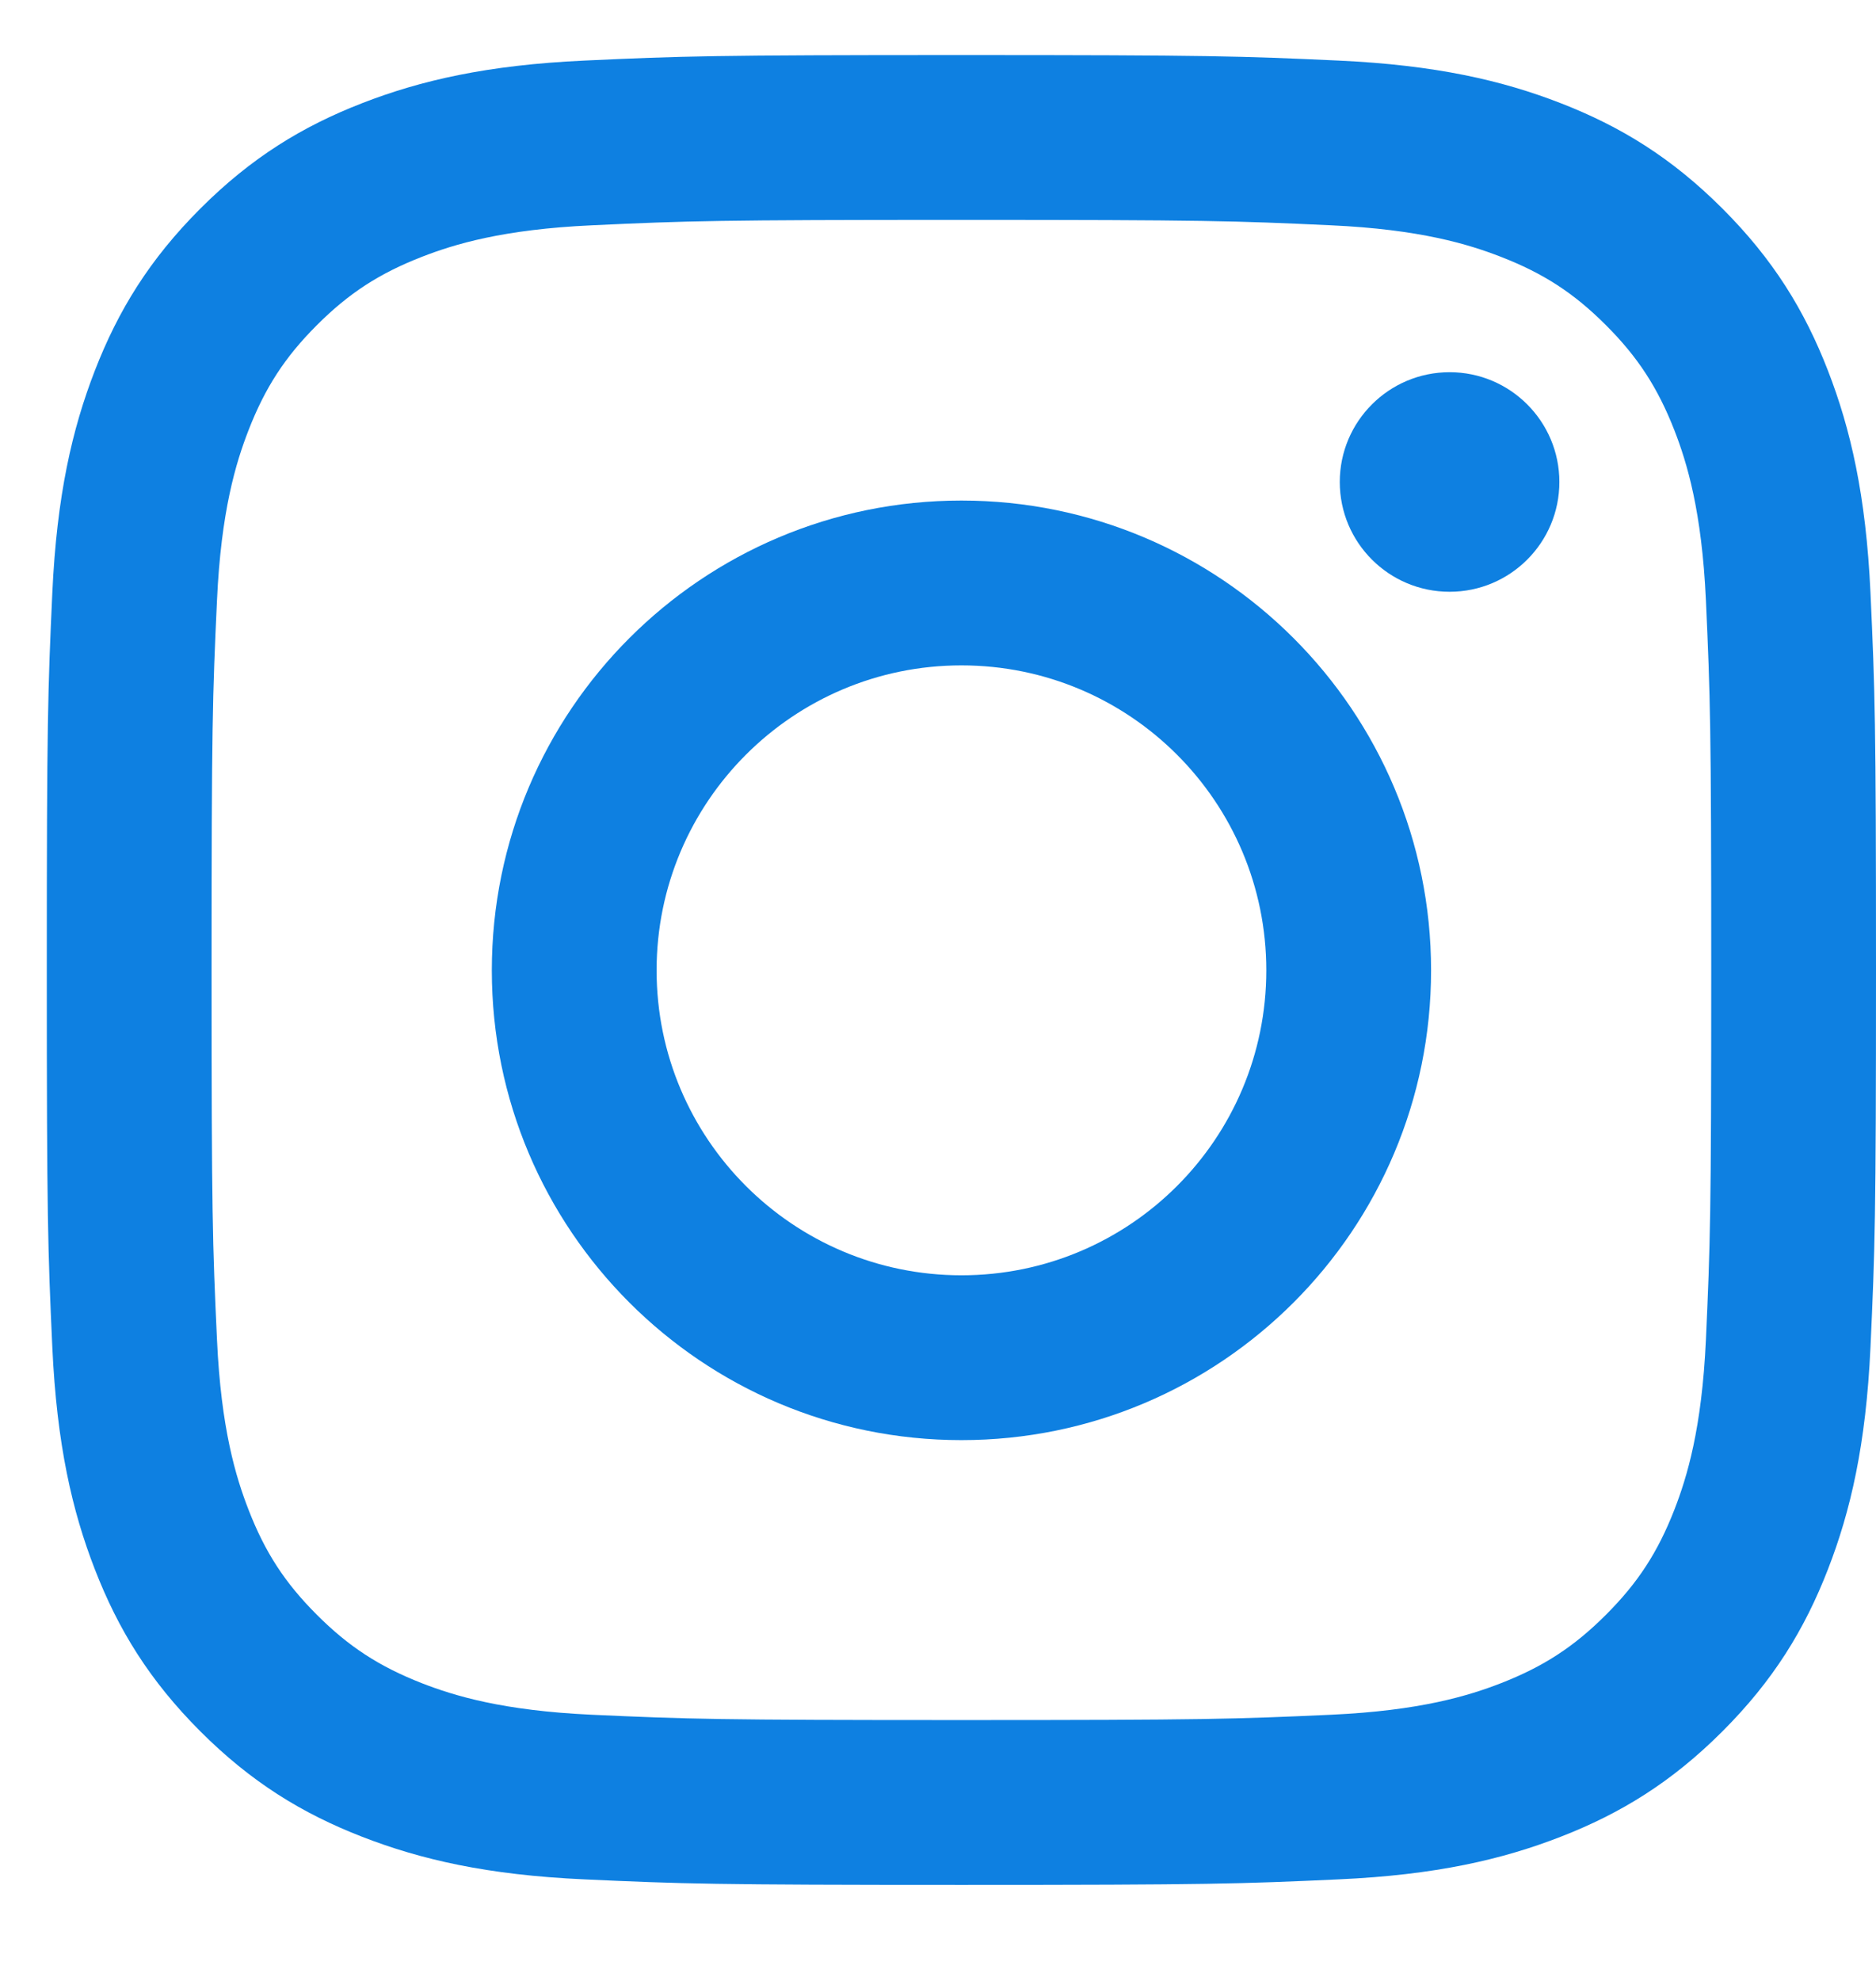
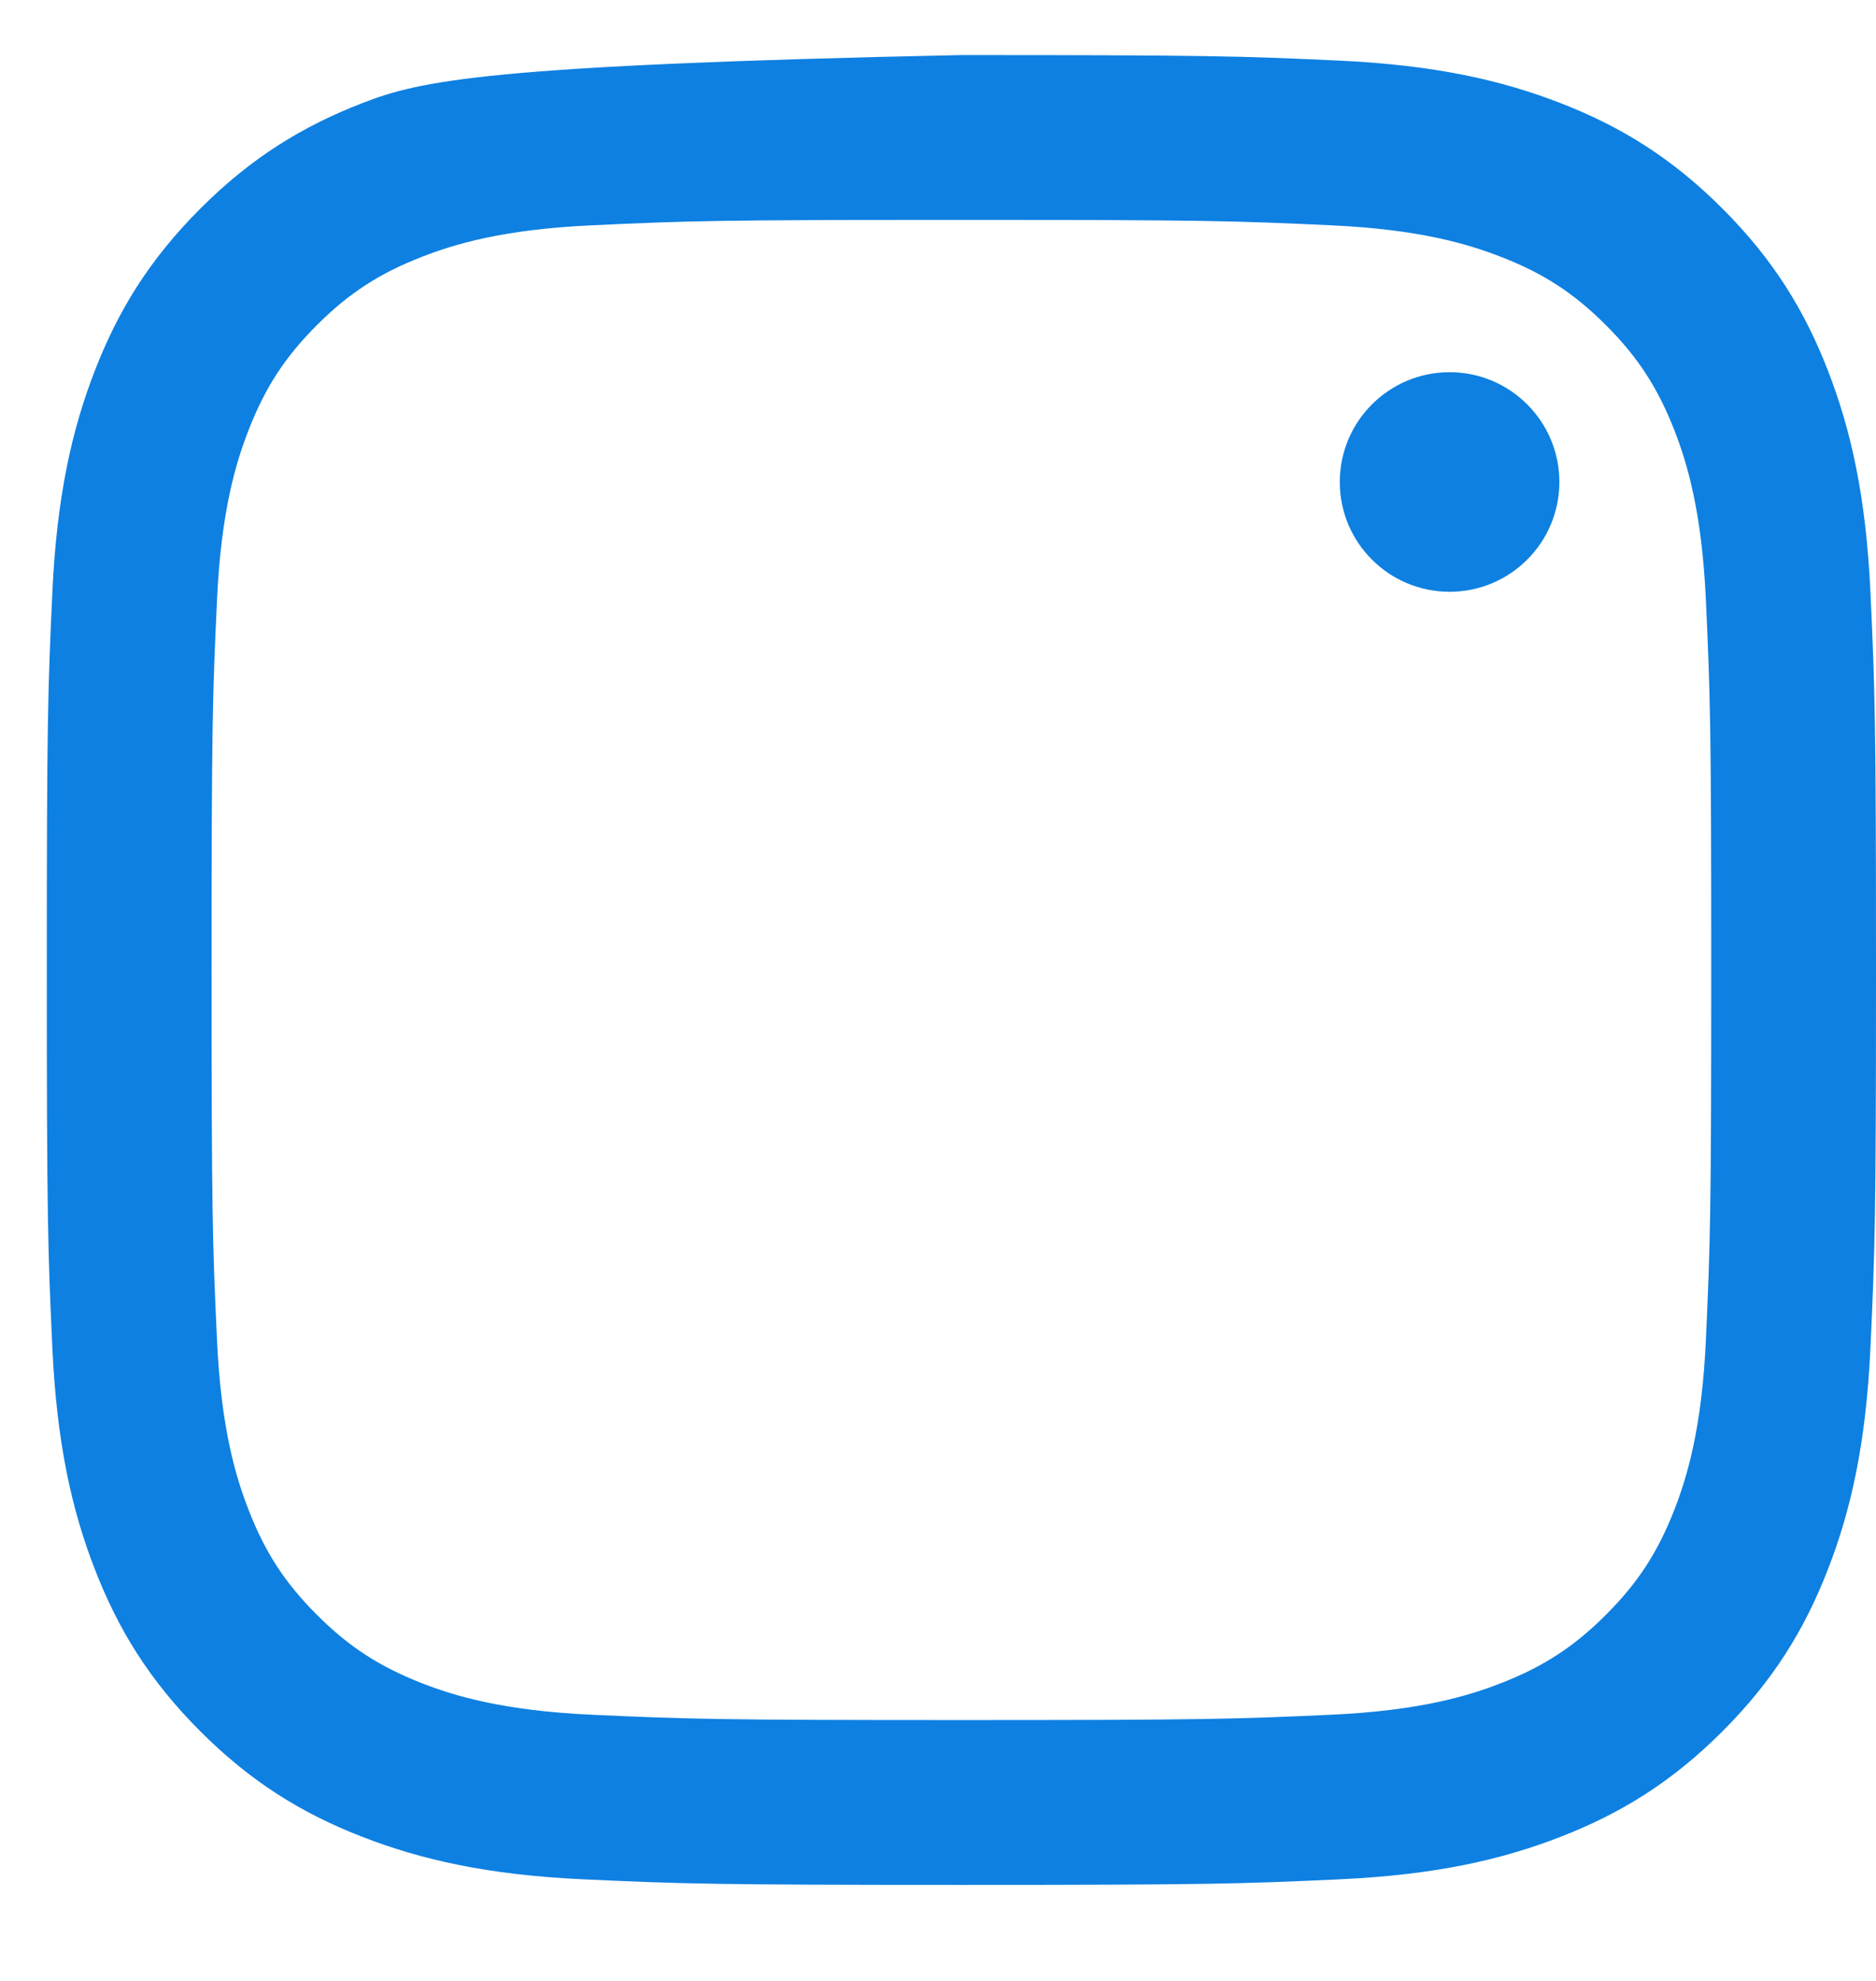
<svg xmlns="http://www.w3.org/2000/svg" width="18" height="19" viewBox="0 0 18 19" fill="none">
-   <path d="M9.225 0.528C6.841 0.528 6.543 0.538 5.607 0.581C4.672 0.624 4.035 0.772 3.476 0.989C2.899 1.213 2.41 1.513 1.922 2.001C1.434 2.489 1.134 2.978 0.91 3.555C0.693 4.114 0.545 4.752 0.502 5.686C0.459 6.622 0.449 6.92 0.449 9.304C0.449 11.687 0.459 11.986 0.502 12.922C0.545 13.856 0.693 14.494 0.91 15.052C1.134 15.629 1.434 16.118 1.922 16.606C2.41 17.094 2.899 17.394 3.476 17.618C4.035 17.835 4.672 17.984 5.607 18.026C6.543 18.069 6.841 18.079 9.225 18.079C11.608 18.079 11.907 18.069 12.843 18.026C13.777 17.984 14.415 17.835 14.973 17.618C15.55 17.394 16.039 17.094 16.527 16.606C17.015 16.118 17.315 15.629 17.539 15.052C17.756 14.494 17.904 13.856 17.947 12.922C17.99 11.986 18 11.687 18 9.304C18 6.92 17.99 6.622 17.947 5.686C17.904 4.752 17.756 4.114 17.539 3.555C17.315 2.978 17.015 2.489 16.527 2.001C16.039 1.513 15.55 1.213 14.973 0.989C14.415 0.772 13.777 0.624 12.843 0.581C11.907 0.538 11.608 0.528 9.225 0.528ZM9.225 2.109C11.568 2.109 11.845 2.118 12.771 2.161C13.626 2.2 14.091 2.343 14.4 2.463C14.81 2.622 15.102 2.812 15.409 3.119C15.716 3.426 15.906 3.719 16.066 4.128C16.186 4.437 16.329 4.902 16.368 5.758C16.41 6.683 16.419 6.96 16.419 9.304C16.419 11.647 16.41 11.924 16.368 12.85C16.329 13.705 16.186 14.17 16.066 14.479C15.906 14.889 15.716 15.181 15.409 15.488C15.102 15.795 14.81 15.985 14.4 16.145C14.091 16.265 13.626 16.408 12.771 16.447C11.845 16.489 11.568 16.498 9.225 16.498C6.881 16.498 6.604 16.489 5.679 16.447C4.823 16.408 4.358 16.265 4.049 16.145C3.64 15.985 3.347 15.795 3.04 15.488C2.733 15.181 2.543 14.889 2.384 14.479C2.264 14.17 2.121 13.705 2.082 12.85C2.039 11.924 2.03 11.647 2.03 9.304C2.03 6.96 2.039 6.683 2.082 5.758C2.121 4.902 2.264 4.437 2.384 4.128C2.543 3.719 2.733 3.426 3.04 3.119C3.347 2.812 3.64 2.622 4.049 2.463C4.358 2.343 4.823 2.2 5.679 2.161C6.604 2.118 6.882 2.109 9.225 2.109Z" fill="#0E80E1" />
-   <path d="M9.225 12.232C7.61 12.232 6.3 10.923 6.3 9.307C6.3 7.692 7.61 6.382 9.225 6.382C10.841 6.382 12.15 7.692 12.15 9.307C12.15 10.923 10.841 12.232 9.225 12.232ZM9.225 4.801C6.736 4.801 4.719 6.818 4.719 9.307C4.719 11.796 6.736 13.813 9.225 13.813C11.714 13.813 13.731 11.796 13.731 9.307C13.731 6.818 11.714 4.801 9.225 4.801Z" fill="#0E80E1" />
+   <path d="M9.225 0.528C4.672 0.624 4.035 0.772 3.476 0.989C2.899 1.213 2.41 1.513 1.922 2.001C1.434 2.489 1.134 2.978 0.91 3.555C0.693 4.114 0.545 4.752 0.502 5.686C0.459 6.622 0.449 6.92 0.449 9.304C0.449 11.687 0.459 11.986 0.502 12.922C0.545 13.856 0.693 14.494 0.91 15.052C1.134 15.629 1.434 16.118 1.922 16.606C2.41 17.094 2.899 17.394 3.476 17.618C4.035 17.835 4.672 17.984 5.607 18.026C6.543 18.069 6.841 18.079 9.225 18.079C11.608 18.079 11.907 18.069 12.843 18.026C13.777 17.984 14.415 17.835 14.973 17.618C15.55 17.394 16.039 17.094 16.527 16.606C17.015 16.118 17.315 15.629 17.539 15.052C17.756 14.494 17.904 13.856 17.947 12.922C17.99 11.986 18 11.687 18 9.304C18 6.92 17.99 6.622 17.947 5.686C17.904 4.752 17.756 4.114 17.539 3.555C17.315 2.978 17.015 2.489 16.527 2.001C16.039 1.513 15.55 1.213 14.973 0.989C14.415 0.772 13.777 0.624 12.843 0.581C11.907 0.538 11.608 0.528 9.225 0.528ZM9.225 2.109C11.568 2.109 11.845 2.118 12.771 2.161C13.626 2.2 14.091 2.343 14.4 2.463C14.81 2.622 15.102 2.812 15.409 3.119C15.716 3.426 15.906 3.719 16.066 4.128C16.186 4.437 16.329 4.902 16.368 5.758C16.41 6.683 16.419 6.96 16.419 9.304C16.419 11.647 16.41 11.924 16.368 12.85C16.329 13.705 16.186 14.17 16.066 14.479C15.906 14.889 15.716 15.181 15.409 15.488C15.102 15.795 14.81 15.985 14.4 16.145C14.091 16.265 13.626 16.408 12.771 16.447C11.845 16.489 11.568 16.498 9.225 16.498C6.881 16.498 6.604 16.489 5.679 16.447C4.823 16.408 4.358 16.265 4.049 16.145C3.64 15.985 3.347 15.795 3.04 15.488C2.733 15.181 2.543 14.889 2.384 14.479C2.264 14.17 2.121 13.705 2.082 12.85C2.039 11.924 2.03 11.647 2.03 9.304C2.03 6.96 2.039 6.683 2.082 5.758C2.121 4.902 2.264 4.437 2.384 4.128C2.543 3.719 2.733 3.426 3.04 3.119C3.347 2.812 3.64 2.622 4.049 2.463C4.358 2.343 4.823 2.2 5.679 2.161C6.604 2.118 6.882 2.109 9.225 2.109Z" fill="#0E80E1" />
  <path d="M14.962 4.623C14.962 5.205 14.49 5.676 13.909 5.676C13.327 5.676 12.855 5.205 12.855 4.623C12.855 4.042 13.327 3.57 13.909 3.57C14.49 3.57 14.962 4.042 14.962 4.623Z" fill="#0E80E1" />
</svg>